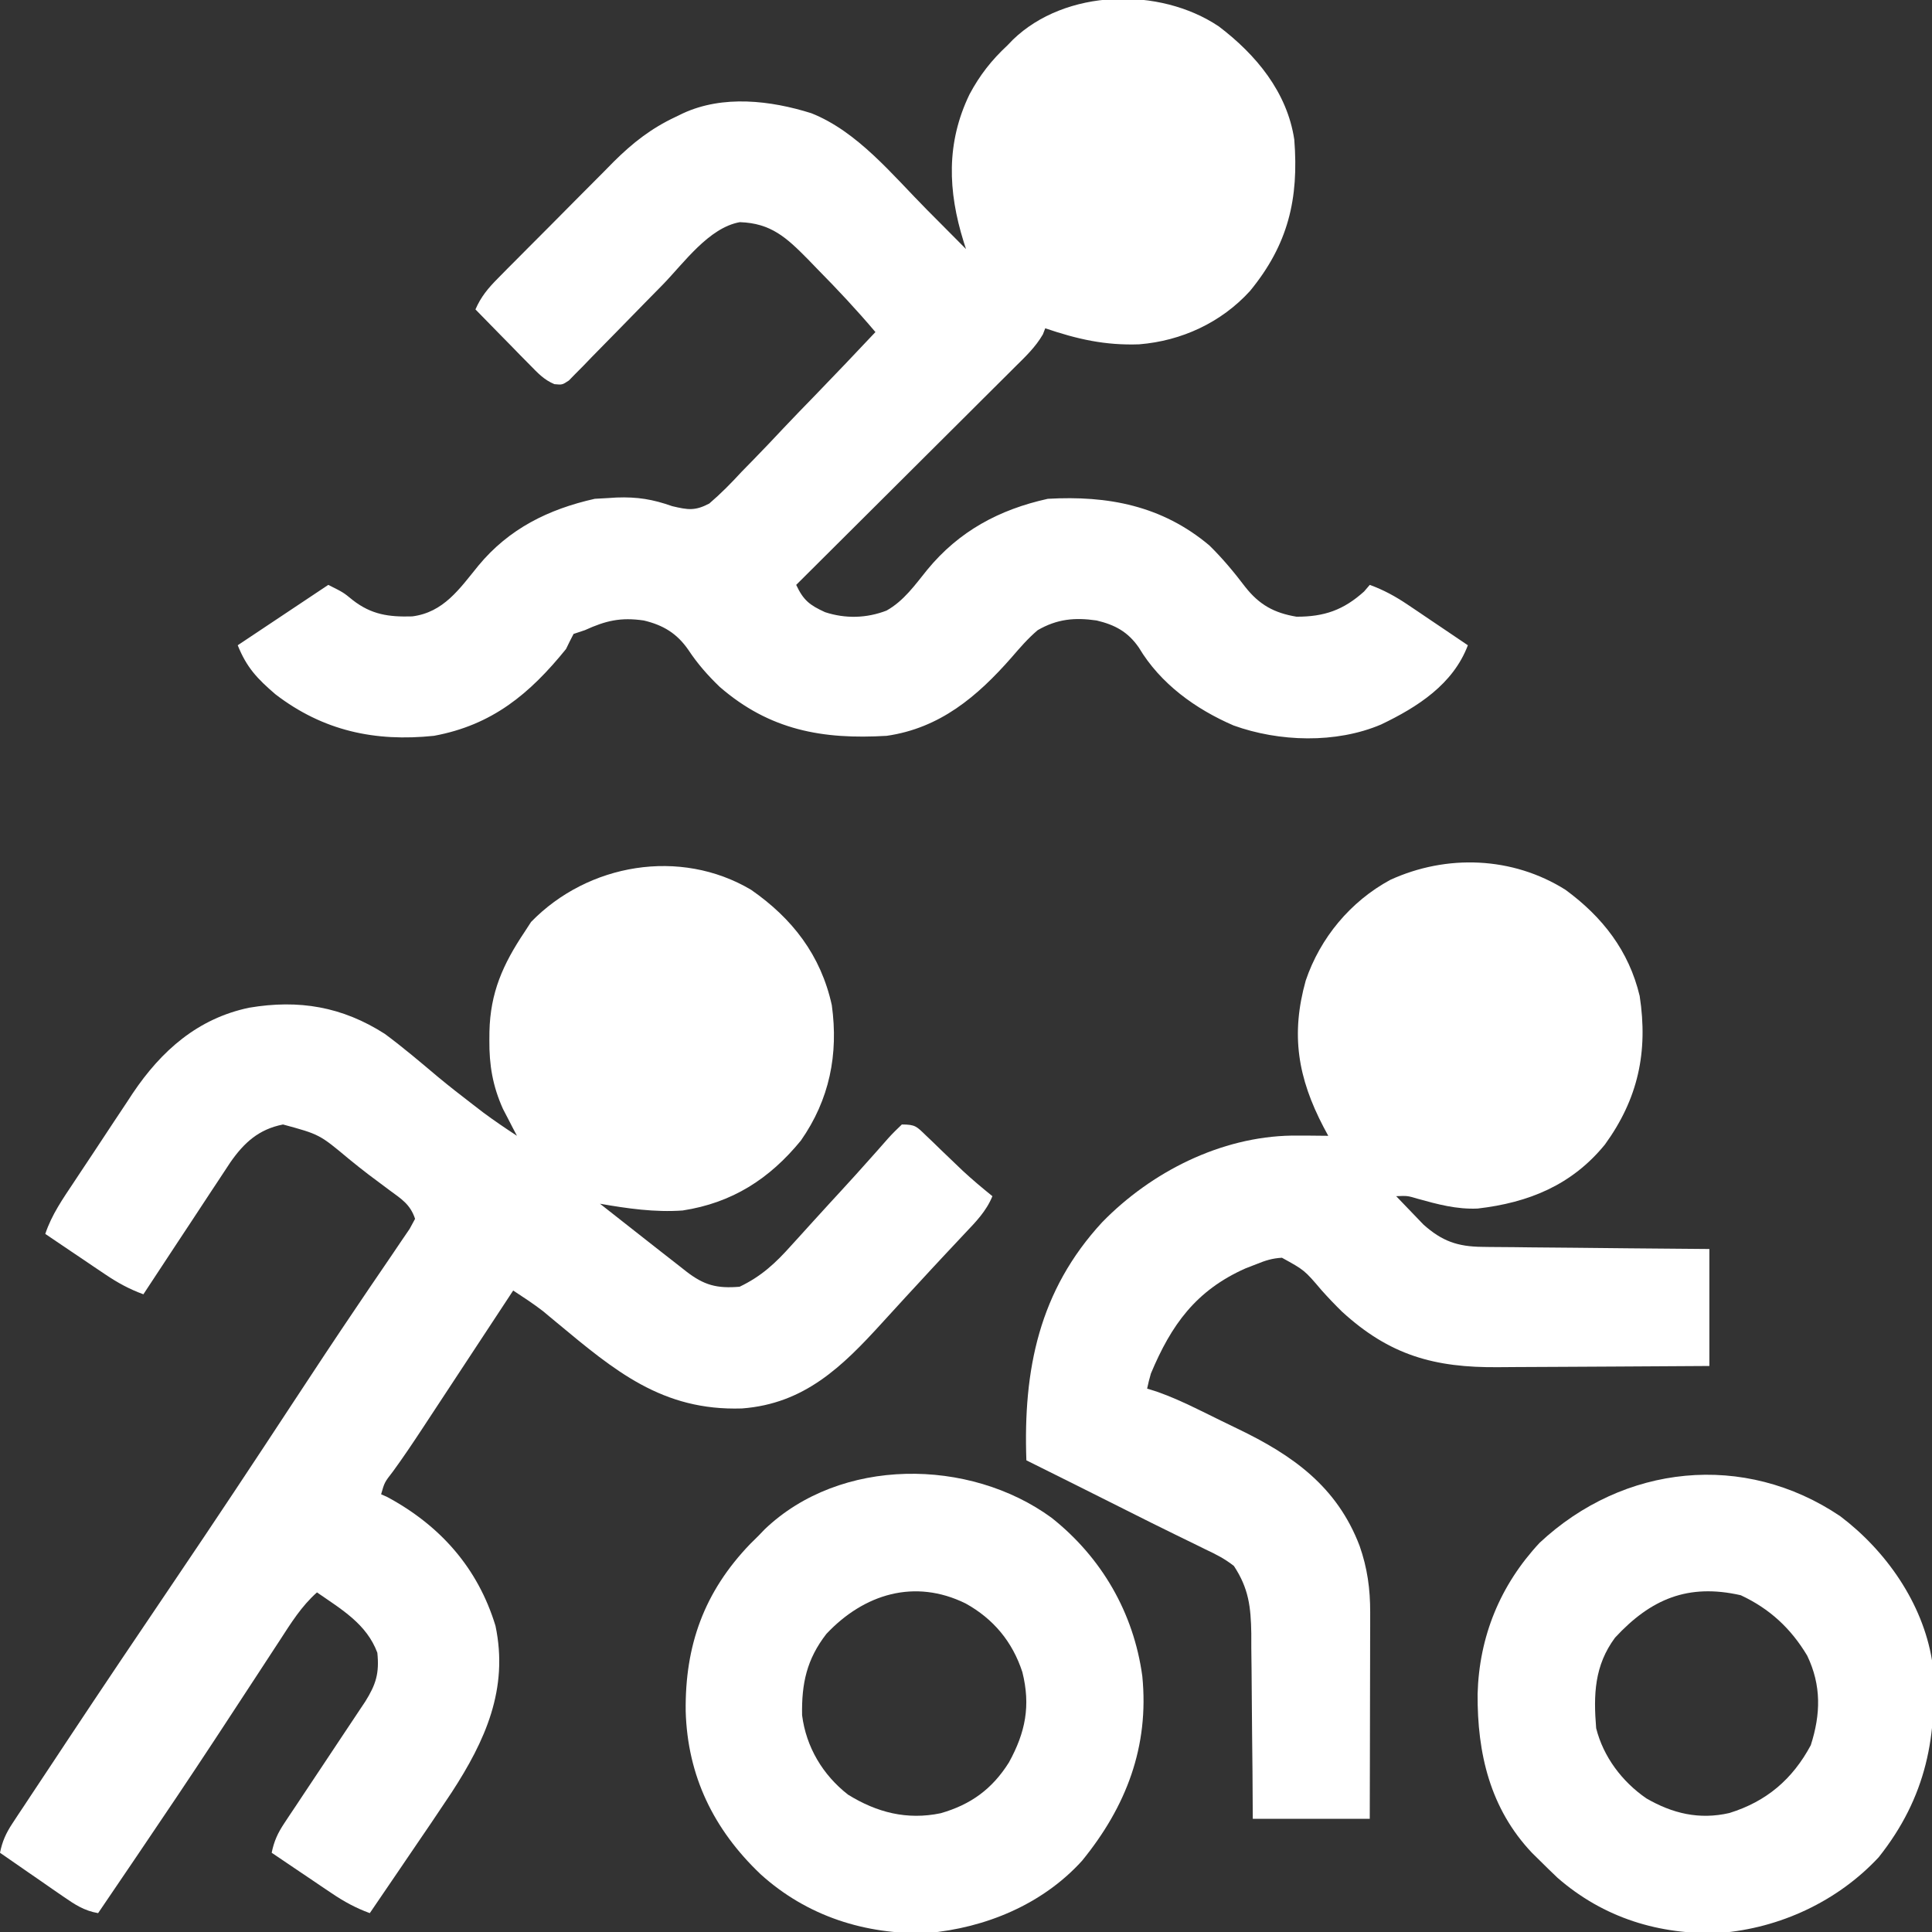
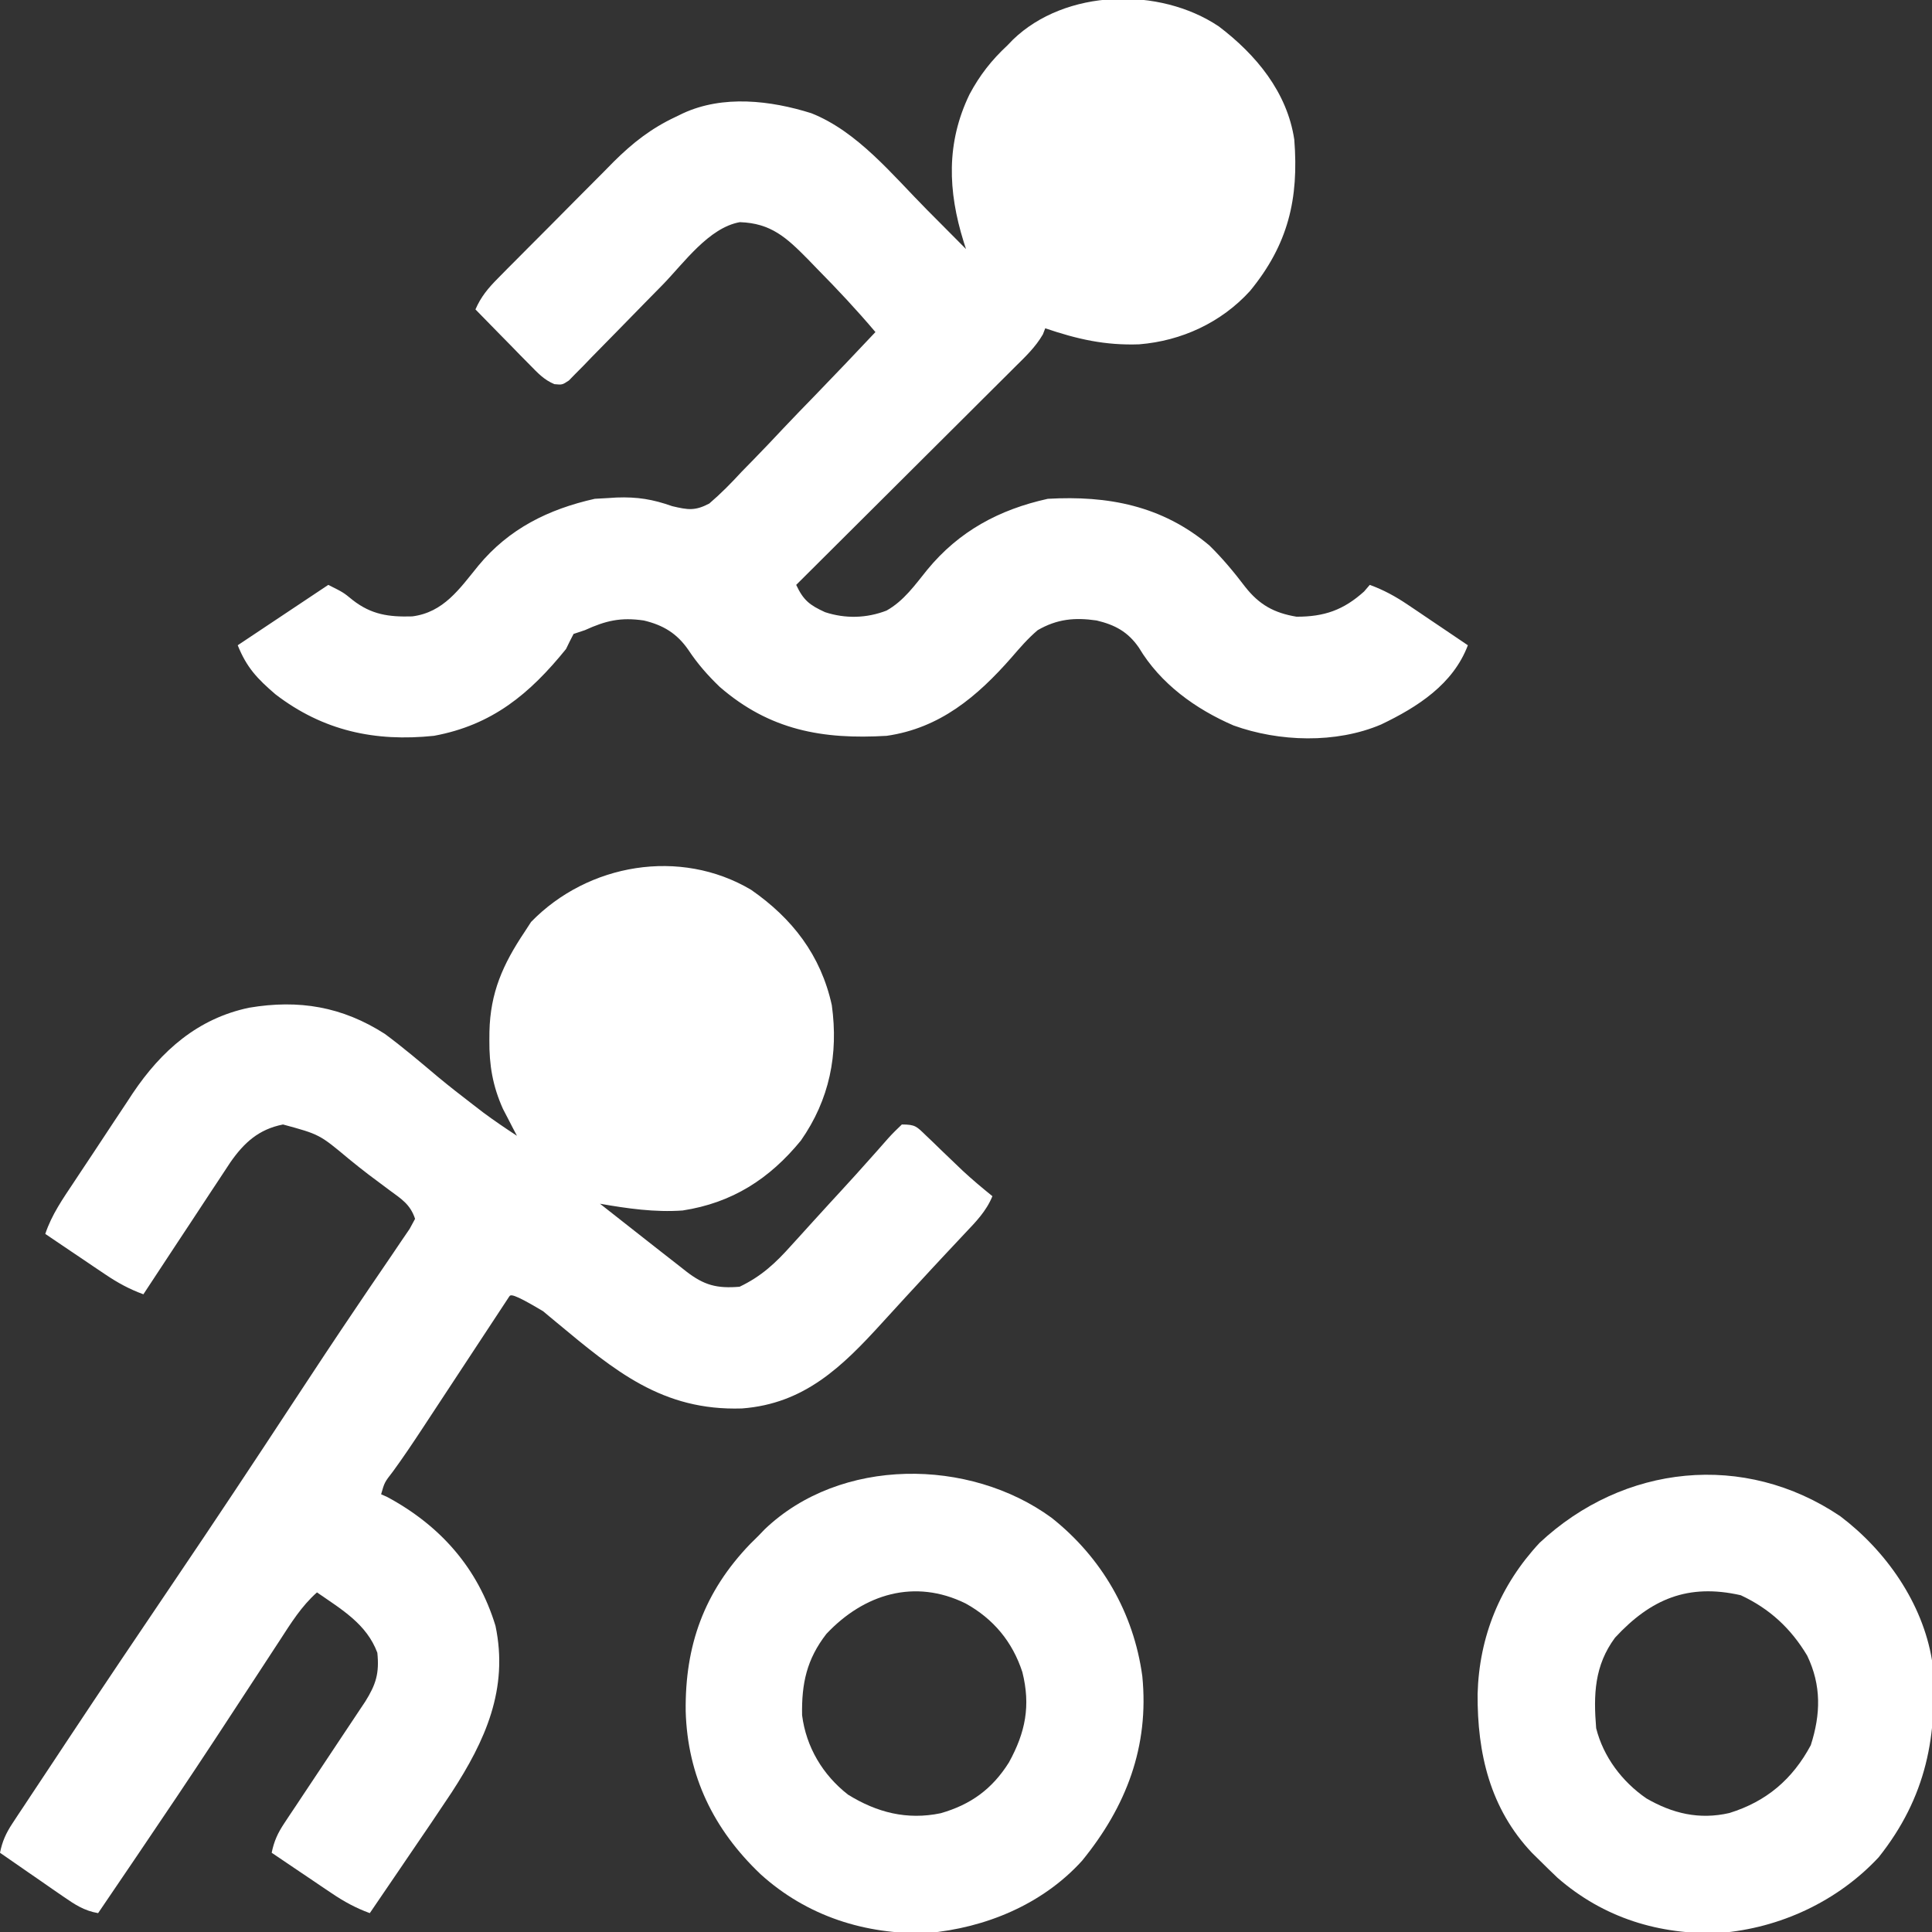
<svg xmlns="http://www.w3.org/2000/svg" version="1.1" width="512" height="512">
  <rect width="100%" height="100%" fill="#333333" stroke="none" />
-   <path d="M0 0 C10.931 7.587 18.487 17.327 21.398 30.574 C23.201 43.627 20.785 55.606 13.211 66.449 C4.888 76.636 -5.033 82.981 -18.137 84.992 C-25.504 85.518 -32.794 84.466 -40.039 83.199 C-36.036 86.356 -32.029 89.507 -28.016 92.65 C-26.726 93.661 -25.437 94.673 -24.148 95.686 C-22.386 97.069 -20.619 98.448 -18.852 99.824 C-18.312 100.249 -17.772 100.675 -17.216 101.113 C-12.451 104.807 -9.075 105.702 -3.039 105.199 C2.73 102.444 6.488 98.936 10.711 94.199 C11.317 93.535 11.922 92.871 12.546 92.186 C13.777 90.835 15.004 89.481 16.227 88.123 C17.784 86.396 19.351 84.679 20.926 82.969 C21.382 82.473 21.838 81.978 22.308 81.468 C22.75 80.987 23.193 80.507 23.648 80.012 C26.452 76.959 29.236 73.894 31.98 70.789 C32.479 70.23 32.978 69.672 33.491 69.096 C34.45 68.022 35.402 66.942 36.346 65.855 C37.49 64.579 38.72 63.381 39.961 62.199 C43.53 62.199 43.851 62.698 46.324 65.086 C46.964 65.695 47.604 66.304 48.264 66.932 C48.927 67.577 49.59 68.222 50.273 68.887 C51.581 70.142 52.889 71.396 54.199 72.648 C54.829 73.251 55.459 73.853 56.108 74.474 C58.639 76.831 61.275 79.021 63.961 81.199 C62.327 85.208 59.521 88.046 56.586 91.137 C55.495 92.302 54.404 93.467 53.312 94.633 C52.755 95.226 52.197 95.818 51.622 96.429 C49.05 99.169 46.507 101.935 43.961 104.699 C42.967 105.773 41.974 106.848 40.98 107.922 C38.904 110.17 36.841 112.429 34.785 114.695 C24.178 126.362 14.159 136.206 -2.414 137.453 C-23.555 138.125 -36.154 127.446 -51.534 114.666 C-52.165 114.143 -52.796 113.621 -53.445 113.082 C-53.995 112.622 -54.545 112.162 -55.111 111.688 C-57.663 109.717 -60.344 107.967 -63.039 106.199 C-63.391 106.735 -63.743 107.271 -64.106 107.823 C-67.787 113.421 -71.47 119.017 -75.155 124.614 C-76.527 126.699 -77.9 128.786 -79.272 130.872 C-81.249 133.879 -83.228 136.885 -85.207 139.891 C-85.816 140.817 -86.424 141.743 -87.051 142.698 C-89.603 146.57 -92.167 150.411 -94.904 154.156 C-97.146 157.043 -97.146 157.043 -98.039 160.199 C-97.509 160.434 -96.979 160.668 -96.434 160.91 C-82.359 168.487 -72.383 179.747 -67.727 195.074 C-64.22 211.79 -70.432 225.505 -79.353 239.22 C-82.844 244.497 -86.409 249.724 -89.977 254.949 C-91.053 256.532 -92.129 258.116 -93.205 259.699 C-95.812 263.535 -98.424 267.368 -101.039 271.199 C-104.756 269.843 -107.844 268.153 -111.121 265.941 C-112.518 265.004 -112.518 265.004 -113.943 264.047 C-114.903 263.396 -115.863 262.745 -116.852 262.074 C-117.831 261.416 -118.81 260.757 -119.818 260.078 C-122.228 258.456 -124.635 256.83 -127.039 255.199 C-126.421 252.106 -125.407 249.939 -123.662 247.32 C-123.168 246.573 -122.674 245.825 -122.165 245.055 C-121.63 244.257 -121.095 243.459 -120.543 242.637 C-119.72 241.394 -119.72 241.394 -118.88 240.127 C-117.126 237.481 -115.364 234.84 -113.602 232.199 C-111.844 229.558 -110.087 226.916 -108.334 224.272 C-107.242 222.627 -106.148 220.984 -105.052 219.344 C-104.555 218.596 -104.057 217.848 -103.545 217.078 C-103.109 216.424 -102.672 215.77 -102.222 215.096 C-99.406 210.581 -98.486 207.639 -99.039 202.199 C-101.87 194.557 -108.586 190.674 -115.039 186.199 C-119.168 189.877 -121.912 194.313 -124.895 198.914 C-125.466 199.786 -126.036 200.658 -126.625 201.556 C-127.855 203.435 -129.084 205.316 -130.311 207.198 C-133.551 212.168 -136.806 217.127 -140.062 222.086 C-140.724 223.094 -141.386 224.102 -142.067 225.141 C-148.745 235.301 -155.531 245.385 -162.352 255.449 C-162.898 256.257 -163.445 257.064 -164.009 257.896 C-167.015 262.333 -170.025 266.767 -173.039 271.199 C-176.733 270.562 -179.181 268.938 -182.242 266.82 C-183.712 265.81 -183.712 265.81 -185.211 264.779 C-186.227 264.072 -187.243 263.365 -188.289 262.637 C-189.32 261.926 -190.352 261.215 -191.414 260.482 C-193.959 258.727 -196.501 256.965 -199.039 255.199 C-198.423 252.144 -197.44 249.982 -195.724 247.388 C-195.236 246.645 -194.747 245.901 -194.245 245.135 C-193.708 244.33 -193.17 243.525 -192.617 242.695 C-192.054 241.842 -191.491 240.989 -190.911 240.109 C-189.043 237.281 -187.166 234.459 -185.289 231.637 C-183.972 229.647 -182.655 227.658 -181.338 225.668 C-171.887 211.405 -162.331 197.213 -152.741 183.043 C-142.2 167.465 -131.805 151.794 -121.488 136.067 C-115.807 127.41 -110.1 118.776 -104.293 110.203 C-103.244 108.65 -102.195 107.097 -101.146 105.543 C-99.208 102.673 -97.256 99.813 -95.297 96.957 C-94.442 95.693 -93.588 94.429 -92.734 93.164 C-91.992 92.077 -91.25 90.991 -90.485 89.871 C-89.769 88.548 -89.769 88.548 -89.039 87.199 C-90.322 83.351 -92.645 81.948 -95.789 79.637 C-96.976 78.751 -98.162 77.864 -99.348 76.977 C-100.264 76.294 -100.264 76.294 -101.199 75.597 C-103 74.229 -104.759 72.821 -106.512 71.391 C-114.365 64.825 -114.365 64.825 -124.039 62.199 C-130.436 63.453 -134.348 66.996 -137.993 72.233 C-139.076 73.857 -140.149 75.487 -141.215 77.121 C-141.785 77.981 -142.355 78.841 -142.942 79.727 C-144.753 82.463 -146.552 85.206 -148.352 87.949 C-149.581 89.81 -150.81 91.671 -152.041 93.531 C-155.049 98.082 -158.048 102.638 -161.039 107.199 C-164.756 105.843 -167.844 104.153 -171.121 101.941 C-172.052 101.316 -172.984 100.691 -173.943 100.047 C-174.903 99.396 -175.863 98.745 -176.852 98.074 C-177.831 97.416 -178.81 96.757 -179.818 96.078 C-182.228 94.456 -184.635 92.83 -187.039 91.199 C-185.343 86.099 -182.389 81.9 -179.438 77.461 C-178.882 76.621 -178.327 75.782 -177.755 74.917 C-176.579 73.142 -175.4 71.37 -174.219 69.599 C-172.432 66.913 -170.659 64.218 -168.887 61.521 C-167.738 59.792 -166.588 58.064 -165.438 56.336 C-164.916 55.54 -164.395 54.744 -163.858 53.924 C-156.264 42.623 -146.597 34.086 -133 31.25 C-119.827 29.029 -108.352 30.951 -97.039 38.199 C-92.198 41.786 -87.611 45.684 -83.005 49.564 C-80.031 52.037 -76.983 54.408 -73.914 56.762 C-72.921 57.526 -71.929 58.291 -70.906 59.078 C-68.006 61.224 -65.057 63.224 -62.039 65.199 C-62.377 64.559 -62.715 63.918 -63.062 63.258 C-63.509 62.393 -63.955 61.528 -64.414 60.637 C-64.855 59.79 -65.296 58.943 -65.75 58.07 C-68.481 51.989 -69.404 46.463 -69.352 39.887 C-69.346 39.138 -69.34 38.39 -69.334 37.619 C-69.108 27.248 -65.769 19.771 -60.039 11.199 C-59.462 10.312 -58.884 9.425 -58.289 8.512 C-43.223 -6.973 -18.799 -11.139 0 0 Z " fill="#ffffff" transform="translate(199.039,235.801)" />
+   <path d="M0 0 C10.931 7.587 18.487 17.327 21.398 30.574 C23.201 43.627 20.785 55.606 13.211 66.449 C4.888 76.636 -5.033 82.981 -18.137 84.992 C-25.504 85.518 -32.794 84.466 -40.039 83.199 C-36.036 86.356 -32.029 89.507 -28.016 92.65 C-26.726 93.661 -25.437 94.673 -24.148 95.686 C-22.386 97.069 -20.619 98.448 -18.852 99.824 C-18.312 100.249 -17.772 100.675 -17.216 101.113 C-12.451 104.807 -9.075 105.702 -3.039 105.199 C2.73 102.444 6.488 98.936 10.711 94.199 C11.317 93.535 11.922 92.871 12.546 92.186 C13.777 90.835 15.004 89.481 16.227 88.123 C17.784 86.396 19.351 84.679 20.926 82.969 C21.382 82.473 21.838 81.978 22.308 81.468 C22.75 80.987 23.193 80.507 23.648 80.012 C26.452 76.959 29.236 73.894 31.98 70.789 C32.479 70.23 32.978 69.672 33.491 69.096 C34.45 68.022 35.402 66.942 36.346 65.855 C37.49 64.579 38.72 63.381 39.961 62.199 C43.53 62.199 43.851 62.698 46.324 65.086 C46.964 65.695 47.604 66.304 48.264 66.932 C48.927 67.577 49.59 68.222 50.273 68.887 C51.581 70.142 52.889 71.396 54.199 72.648 C54.829 73.251 55.459 73.853 56.108 74.474 C58.639 76.831 61.275 79.021 63.961 81.199 C62.327 85.208 59.521 88.046 56.586 91.137 C55.495 92.302 54.404 93.467 53.312 94.633 C52.755 95.226 52.197 95.818 51.622 96.429 C49.05 99.169 46.507 101.935 43.961 104.699 C42.967 105.773 41.974 106.848 40.98 107.922 C38.904 110.17 36.841 112.429 34.785 114.695 C24.178 126.362 14.159 136.206 -2.414 137.453 C-23.555 138.125 -36.154 127.446 -51.534 114.666 C-52.165 114.143 -52.796 113.621 -53.445 113.082 C-53.995 112.622 -54.545 112.162 -55.111 111.688 C-63.391 106.735 -63.743 107.271 -64.106 107.823 C-67.787 113.421 -71.47 119.017 -75.155 124.614 C-76.527 126.699 -77.9 128.786 -79.272 130.872 C-81.249 133.879 -83.228 136.885 -85.207 139.891 C-85.816 140.817 -86.424 141.743 -87.051 142.698 C-89.603 146.57 -92.167 150.411 -94.904 154.156 C-97.146 157.043 -97.146 157.043 -98.039 160.199 C-97.509 160.434 -96.979 160.668 -96.434 160.91 C-82.359 168.487 -72.383 179.747 -67.727 195.074 C-64.22 211.79 -70.432 225.505 -79.353 239.22 C-82.844 244.497 -86.409 249.724 -89.977 254.949 C-91.053 256.532 -92.129 258.116 -93.205 259.699 C-95.812 263.535 -98.424 267.368 -101.039 271.199 C-104.756 269.843 -107.844 268.153 -111.121 265.941 C-112.518 265.004 -112.518 265.004 -113.943 264.047 C-114.903 263.396 -115.863 262.745 -116.852 262.074 C-117.831 261.416 -118.81 260.757 -119.818 260.078 C-122.228 258.456 -124.635 256.83 -127.039 255.199 C-126.421 252.106 -125.407 249.939 -123.662 247.32 C-123.168 246.573 -122.674 245.825 -122.165 245.055 C-121.63 244.257 -121.095 243.459 -120.543 242.637 C-119.72 241.394 -119.72 241.394 -118.88 240.127 C-117.126 237.481 -115.364 234.84 -113.602 232.199 C-111.844 229.558 -110.087 226.916 -108.334 224.272 C-107.242 222.627 -106.148 220.984 -105.052 219.344 C-104.555 218.596 -104.057 217.848 -103.545 217.078 C-103.109 216.424 -102.672 215.77 -102.222 215.096 C-99.406 210.581 -98.486 207.639 -99.039 202.199 C-101.87 194.557 -108.586 190.674 -115.039 186.199 C-119.168 189.877 -121.912 194.313 -124.895 198.914 C-125.466 199.786 -126.036 200.658 -126.625 201.556 C-127.855 203.435 -129.084 205.316 -130.311 207.198 C-133.551 212.168 -136.806 217.127 -140.062 222.086 C-140.724 223.094 -141.386 224.102 -142.067 225.141 C-148.745 235.301 -155.531 245.385 -162.352 255.449 C-162.898 256.257 -163.445 257.064 -164.009 257.896 C-167.015 262.333 -170.025 266.767 -173.039 271.199 C-176.733 270.562 -179.181 268.938 -182.242 266.82 C-183.712 265.81 -183.712 265.81 -185.211 264.779 C-186.227 264.072 -187.243 263.365 -188.289 262.637 C-189.32 261.926 -190.352 261.215 -191.414 260.482 C-193.959 258.727 -196.501 256.965 -199.039 255.199 C-198.423 252.144 -197.44 249.982 -195.724 247.388 C-195.236 246.645 -194.747 245.901 -194.245 245.135 C-193.708 244.33 -193.17 243.525 -192.617 242.695 C-192.054 241.842 -191.491 240.989 -190.911 240.109 C-189.043 237.281 -187.166 234.459 -185.289 231.637 C-183.972 229.647 -182.655 227.658 -181.338 225.668 C-171.887 211.405 -162.331 197.213 -152.741 183.043 C-142.2 167.465 -131.805 151.794 -121.488 136.067 C-115.807 127.41 -110.1 118.776 -104.293 110.203 C-103.244 108.65 -102.195 107.097 -101.146 105.543 C-99.208 102.673 -97.256 99.813 -95.297 96.957 C-94.442 95.693 -93.588 94.429 -92.734 93.164 C-91.992 92.077 -91.25 90.991 -90.485 89.871 C-89.769 88.548 -89.769 88.548 -89.039 87.199 C-90.322 83.351 -92.645 81.948 -95.789 79.637 C-96.976 78.751 -98.162 77.864 -99.348 76.977 C-100.264 76.294 -100.264 76.294 -101.199 75.597 C-103 74.229 -104.759 72.821 -106.512 71.391 C-114.365 64.825 -114.365 64.825 -124.039 62.199 C-130.436 63.453 -134.348 66.996 -137.993 72.233 C-139.076 73.857 -140.149 75.487 -141.215 77.121 C-141.785 77.981 -142.355 78.841 -142.942 79.727 C-144.753 82.463 -146.552 85.206 -148.352 87.949 C-149.581 89.81 -150.81 91.671 -152.041 93.531 C-155.049 98.082 -158.048 102.638 -161.039 107.199 C-164.756 105.843 -167.844 104.153 -171.121 101.941 C-172.052 101.316 -172.984 100.691 -173.943 100.047 C-174.903 99.396 -175.863 98.745 -176.852 98.074 C-177.831 97.416 -178.81 96.757 -179.818 96.078 C-182.228 94.456 -184.635 92.83 -187.039 91.199 C-185.343 86.099 -182.389 81.9 -179.438 77.461 C-178.882 76.621 -178.327 75.782 -177.755 74.917 C-176.579 73.142 -175.4 71.37 -174.219 69.599 C-172.432 66.913 -170.659 64.218 -168.887 61.521 C-167.738 59.792 -166.588 58.064 -165.438 56.336 C-164.916 55.54 -164.395 54.744 -163.858 53.924 C-156.264 42.623 -146.597 34.086 -133 31.25 C-119.827 29.029 -108.352 30.951 -97.039 38.199 C-92.198 41.786 -87.611 45.684 -83.005 49.564 C-80.031 52.037 -76.983 54.408 -73.914 56.762 C-72.921 57.526 -71.929 58.291 -70.906 59.078 C-68.006 61.224 -65.057 63.224 -62.039 65.199 C-62.377 64.559 -62.715 63.918 -63.062 63.258 C-63.509 62.393 -63.955 61.528 -64.414 60.637 C-64.855 59.79 -65.296 58.943 -65.75 58.07 C-68.481 51.989 -69.404 46.463 -69.352 39.887 C-69.346 39.138 -69.34 38.39 -69.334 37.619 C-69.108 27.248 -65.769 19.771 -60.039 11.199 C-59.462 10.312 -58.884 9.425 -58.289 8.512 C-43.223 -6.973 -18.799 -11.139 0 0 Z " fill="#ffffff" transform="translate(199.039,235.801)" />
  <path d="M0 0 C9.879 7.499 18.116 17.42 20 30 C21.23 45.68 18.398 57.775 8.258 70.121 C0.625 78.498 -9.893 83.348 -21.109 84.25 C-30.145 84.571 -37.527 82.884 -46 80 C-46.204 80.529 -46.408 81.059 -46.619 81.604 C-48.587 85.018 -51.32 87.581 -54.102 90.329 C-54.727 90.954 -55.351 91.579 -55.995 92.222 C-58.057 94.283 -60.126 96.337 -62.195 98.391 C-63.628 99.819 -65.06 101.249 -66.491 102.678 C-70.258 106.437 -74.031 110.191 -77.805 113.943 C-81.656 117.773 -85.502 121.61 -89.348 125.445 C-96.893 132.969 -104.444 140.487 -112 148 C-110.081 152.094 -108.427 153.37 -104.344 155.234 C-98.958 156.994 -93.359 156.859 -88.062 154.812 C-83.473 152.241 -80.525 148.022 -77.273 144.001 C-68.872 133.773 -58.203 128.028 -45.312 125.188 C-29.391 124.286 -15.057 126.991 -2.508 137.543 C0.966 140.946 4.044 144.646 6.983 148.52 C10.723 153.272 14.64 155.438 20.59 156.434 C27.937 156.446 33.017 154.685 38.5 149.75 C38.995 149.173 39.49 148.595 40 148 C43.717 149.356 46.805 151.047 50.082 153.258 C51.013 153.883 51.945 154.508 52.904 155.152 C54.344 156.129 54.344 156.129 55.812 157.125 C56.792 157.784 57.771 158.442 58.779 159.121 C61.189 160.743 63.596 162.37 66 164 C62.101 174.334 52.656 180.384 43 185 C31.042 190.091 15.966 189.615 3.887 185.25 C-6.177 180.892 -15.467 174.216 -21.188 164.625 C-24.096 160.413 -27.543 158.585 -32.395 157.43 C-38.214 156.589 -42.865 157.038 -48 160 C-50.627 162.223 -52.742 164.702 -54.988 167.301 C-64.049 177.613 -73.913 185.961 -88 188 C-104.984 189.02 -119.024 186.531 -132.285 175.016 C-135.44 171.973 -138.148 168.907 -140.562 165.25 C-143.6 160.845 -147.256 158.65 -152.391 157.434 C-158.486 156.545 -162.433 157.461 -168 160 C-168.99 160.33 -169.98 160.66 -171 161 C-171.695 162.319 -172.356 163.656 -173 165 C-182.645 176.905 -192.555 185.148 -208 188 C-223.63 189.63 -237.368 186.69 -250 177 C-254.782 172.89 -257.624 169.94 -260 164 C-252.08 158.72 -244.16 153.44 -236 148 C-232 150 -232 150 -229.562 152 C-224.574 155.894 -219.957 156.534 -213.762 156.352 C-205.413 155.289 -201.215 149.029 -196.203 142.88 C-188.121 133.122 -177.69 127.948 -165.375 125.188 C-164.261 125.126 -163.148 125.064 -162 125 C-161.206 124.95 -160.412 124.899 -159.594 124.848 C-154.103 124.65 -150.04 125.307 -144.855 127.14 C-140.711 128.115 -138.844 128.443 -135.036 126.443 C-131.942 123.797 -129.2 121.004 -126.449 118.012 C-125.418 116.95 -124.382 115.892 -123.344 114.838 C-120.632 112.065 -117.972 109.248 -115.32 106.419 C-112.6 103.535 -109.835 100.696 -107.072 97.854 C-101.669 92.279 -96.319 86.656 -91 81 C-95.924 75.179 -101.077 69.673 -106.438 64.25 C-107.258 63.401 -108.078 62.551 -108.924 61.676 C-114.543 55.998 -118.658 52.138 -126.938 51.875 C-135.146 53.338 -141.746 62.661 -147.297 68.375 C-148.847 69.952 -150.398 71.529 -151.949 73.105 C-154.367 75.567 -156.78 78.031 -159.184 80.506 C-161.523 82.911 -163.877 85.301 -166.234 87.688 C-167.314 88.811 -167.314 88.811 -168.416 89.957 C-169.09 90.635 -169.765 91.313 -170.46 92.012 C-171.049 92.615 -171.637 93.217 -172.244 93.839 C-174 95 -174 95 -176.084 94.803 C-178.839 93.649 -180.462 91.873 -182.547 89.746 C-183.391 88.892 -184.236 88.038 -185.105 87.158 C-185.978 86.26 -186.851 85.363 -187.75 84.438 C-188.638 83.536 -189.526 82.634 -190.441 81.705 C-192.634 79.477 -194.82 77.241 -197 75 C-195.531 71.618 -193.646 69.383 -191.06 66.77 C-190.249 65.945 -189.437 65.121 -188.601 64.271 C-187.721 63.389 -186.84 62.507 -185.934 61.598 C-185.026 60.683 -184.117 59.768 -183.182 58.826 C-181.258 56.89 -179.33 54.958 -177.399 53.029 C-174.944 50.573 -172.502 48.104 -170.064 45.632 C-167.717 43.257 -165.356 40.897 -162.996 38.535 C-161.697 37.215 -161.697 37.215 -160.372 35.867 C-155.31 30.843 -150.462 27.037 -144 24 C-143.348 23.684 -142.695 23.367 -142.023 23.042 C-131.396 18.123 -118.812 19.604 -108 23 C-95.738 27.852 -86.499 39.358 -77.375 48.562 C-76.361 49.582 -75.347 50.6 -74.332 51.619 C-71.885 54.077 -69.442 56.537 -67 59 C-67.207 58.353 -67.414 57.706 -67.628 57.039 C-71.81 43.615 -72.284 30.867 -66.066 17.996 C-63.345 12.902 -60.222 8.927 -56 5 C-55.298 4.273 -55.298 4.273 -54.582 3.531 C-40.676 -9.928 -15.748 -10.57 0 0 Z " fill="#ffffff" transform="translate(323,7)" />
-   <path d="M0 0 C9.788 7.175 16.807 16.158 19.656 28.133 C21.937 42.995 19.211 55.415 10.445 67.504 C1.687 78.243 -9.748 82.901 -23.273 84.465 C-28.845 84.716 -33.934 83.334 -39.273 81.844 C-41.913 81.065 -41.913 81.065 -44.875 81.188 C-43.343 82.801 -41.799 84.403 -40.25 86 C-39.391 86.893 -38.533 87.787 -37.648 88.707 C-32.732 93.104 -28.602 94.558 -22.043 94.62 C-21.062 94.635 -21.062 94.635 -20.061 94.651 C-17.918 94.681 -15.776 94.69 -13.633 94.699 C-12.139 94.716 -10.646 94.734 -9.152 94.754 C-5.236 94.801 -1.32 94.831 2.596 94.857 C7.302 94.892 12.009 94.949 16.715 95.002 C23.852 95.081 30.988 95.132 38.125 95.188 C38.125 105.418 38.125 115.647 38.125 126.188 C21.097 126.308 21.097 126.308 13.779 126.334 C8.807 126.352 3.834 126.373 -1.138 126.414 C-5.152 126.447 -9.165 126.464 -13.179 126.472 C-14.702 126.478 -16.225 126.488 -17.748 126.505 C-34.768 126.68 -46.654 123.329 -59.27 111.75 C-61.14 109.911 -62.896 108.078 -64.637 106.125 C-69.173 100.788 -69.173 100.788 -75.148 97.504 C-77.69 97.646 -79.516 98.223 -81.875 99.188 C-82.835 99.56 -83.796 99.933 -84.785 100.316 C-97.946 106.157 -104.481 115.296 -109.875 128.188 C-110.251 129.509 -110.609 130.839 -110.875 132.188 C-110.034 132.448 -109.193 132.708 -108.327 132.976 C-104.635 134.272 -101.151 135.852 -97.641 137.566 C-96.963 137.897 -96.284 138.228 -95.586 138.569 C-94.156 139.27 -92.727 139.974 -91.3 140.68 C-89.861 141.388 -88.418 142.089 -86.972 142.782 C-72.303 149.817 -60.549 158.131 -54.562 173.875 C-52.509 179.724 -51.749 185.278 -51.761 191.468 C-51.762 193.299 -51.762 193.299 -51.762 195.168 C-51.767 196.471 -51.772 197.774 -51.777 199.117 C-51.779 200.476 -51.781 201.835 -51.782 203.194 C-51.785 206.755 -51.795 210.316 -51.806 213.877 C-51.817 217.517 -51.821 221.157 -51.826 224.797 C-51.836 231.927 -51.856 239.057 -51.875 246.188 C-62.105 246.188 -72.335 246.188 -82.875 246.188 C-82.901 242.021 -82.927 237.855 -82.953 233.562 C-82.985 230.223 -83.02 226.884 -83.059 223.545 C-83.098 220.029 -83.13 216.514 -83.146 212.999 C-83.164 208.957 -83.214 204.916 -83.266 200.875 C-83.267 199.626 -83.268 198.376 -83.269 197.089 C-83.387 190.02 -83.95 185.148 -87.875 179.188 C-90.228 177.319 -92.653 176.075 -95.375 174.812 C-96.547 174.232 -96.547 174.232 -97.743 173.639 C-99.614 172.714 -101.49 171.8 -103.37 170.893 C-107.644 168.814 -111.891 166.682 -116.137 164.547 C-125.039 160.073 -133.954 155.624 -142.875 151.188 C-143.731 127.165 -139.528 106.226 -122.785 88.09 C-109.77 74.751 -91.371 65.443 -72.559 65.133 C-69.33 65.126 -66.103 65.144 -62.875 65.188 C-63.285 64.426 -63.695 63.664 -64.117 62.879 C-70.927 49.83 -72.865 38.427 -68.84 24.031 C-64.999 12.712 -56.984 3.079 -46.457 -2.629 C-31.511 -9.48 -14.021 -8.834 0 0 Z " fill="#ffffff" transform="translate(414.875,235.812)" />
  <path d="M0 0 C12.115 9.156 21.808 22.973 24.309 38.184 C26.047 57.948 22.766 74.542 10.184 90.371 C-0.726 102.086 -16.021 109.169 -31.863 110.438 C-47.955 111.002 -62.724 106.466 -74.941 95.809 C-76.543 94.286 -78.127 92.745 -79.691 91.184 C-80.341 90.546 -80.991 89.907 -81.66 89.25 C-92.83 77.468 -96.212 62.821 -96.111 47.096 C-95.689 31.876 -90.148 18.282 -79.691 7.055 C-57.424 -13.777 -25.445 -17.173 0 0 Z M-59.691 32.184 C-65.157 39.563 -65.426 47.261 -64.691 56.184 C-62.776 63.777 -57.822 70.329 -51.414 74.758 C-44.477 78.786 -37.358 80.49 -29.387 78.652 C-19.585 75.616 -12.657 69.72 -7.816 60.684 C-5.18 52.482 -4.973 44.847 -8.766 36.945 C-13.071 29.734 -18.727 24.493 -26.379 20.934 C-40.331 17.775 -50.178 21.9 -59.691 32.184 Z " fill="#ffffff" transform="translate(487.691,401.816)" />
  <path d="M0 0 C13.263 10.512 21.762 25.168 24.052 41.979 C25.899 60.633 19.797 76.545 8.079 90.904 C-2.409 102.473 -17.527 108.705 -32.894 110.064 C-49.374 110.525 -64.843 105.58 -77.108 94.467 C-89.558 82.623 -96.471 68.412 -96.955 51.271 C-97.166 33.868 -92.098 19.651 -79.839 6.92 C-79.123 6.214 -78.408 5.507 -77.671 4.779 C-77.131 4.217 -76.591 3.655 -76.034 3.076 C-55.945 -16.153 -21.762 -15.899 0 0 Z M-59.671 30.779 C-64.89 37.509 -66.262 43.938 -66.108 52.326 C-65.039 60.768 -60.627 68.155 -53.937 73.377 C-46.242 78.14 -38.277 80.15 -29.394 78.307 C-21.403 76.026 -15.716 71.884 -11.296 64.842 C-6.905 56.872 -5.506 49.8 -7.733 40.904 C-10.352 32.865 -15.394 26.797 -22.78 22.709 C-36.268 16.076 -49.696 20.181 -59.671 30.779 Z " fill="#ffffff" transform="translate(278.671,402.221)" />
</svg>